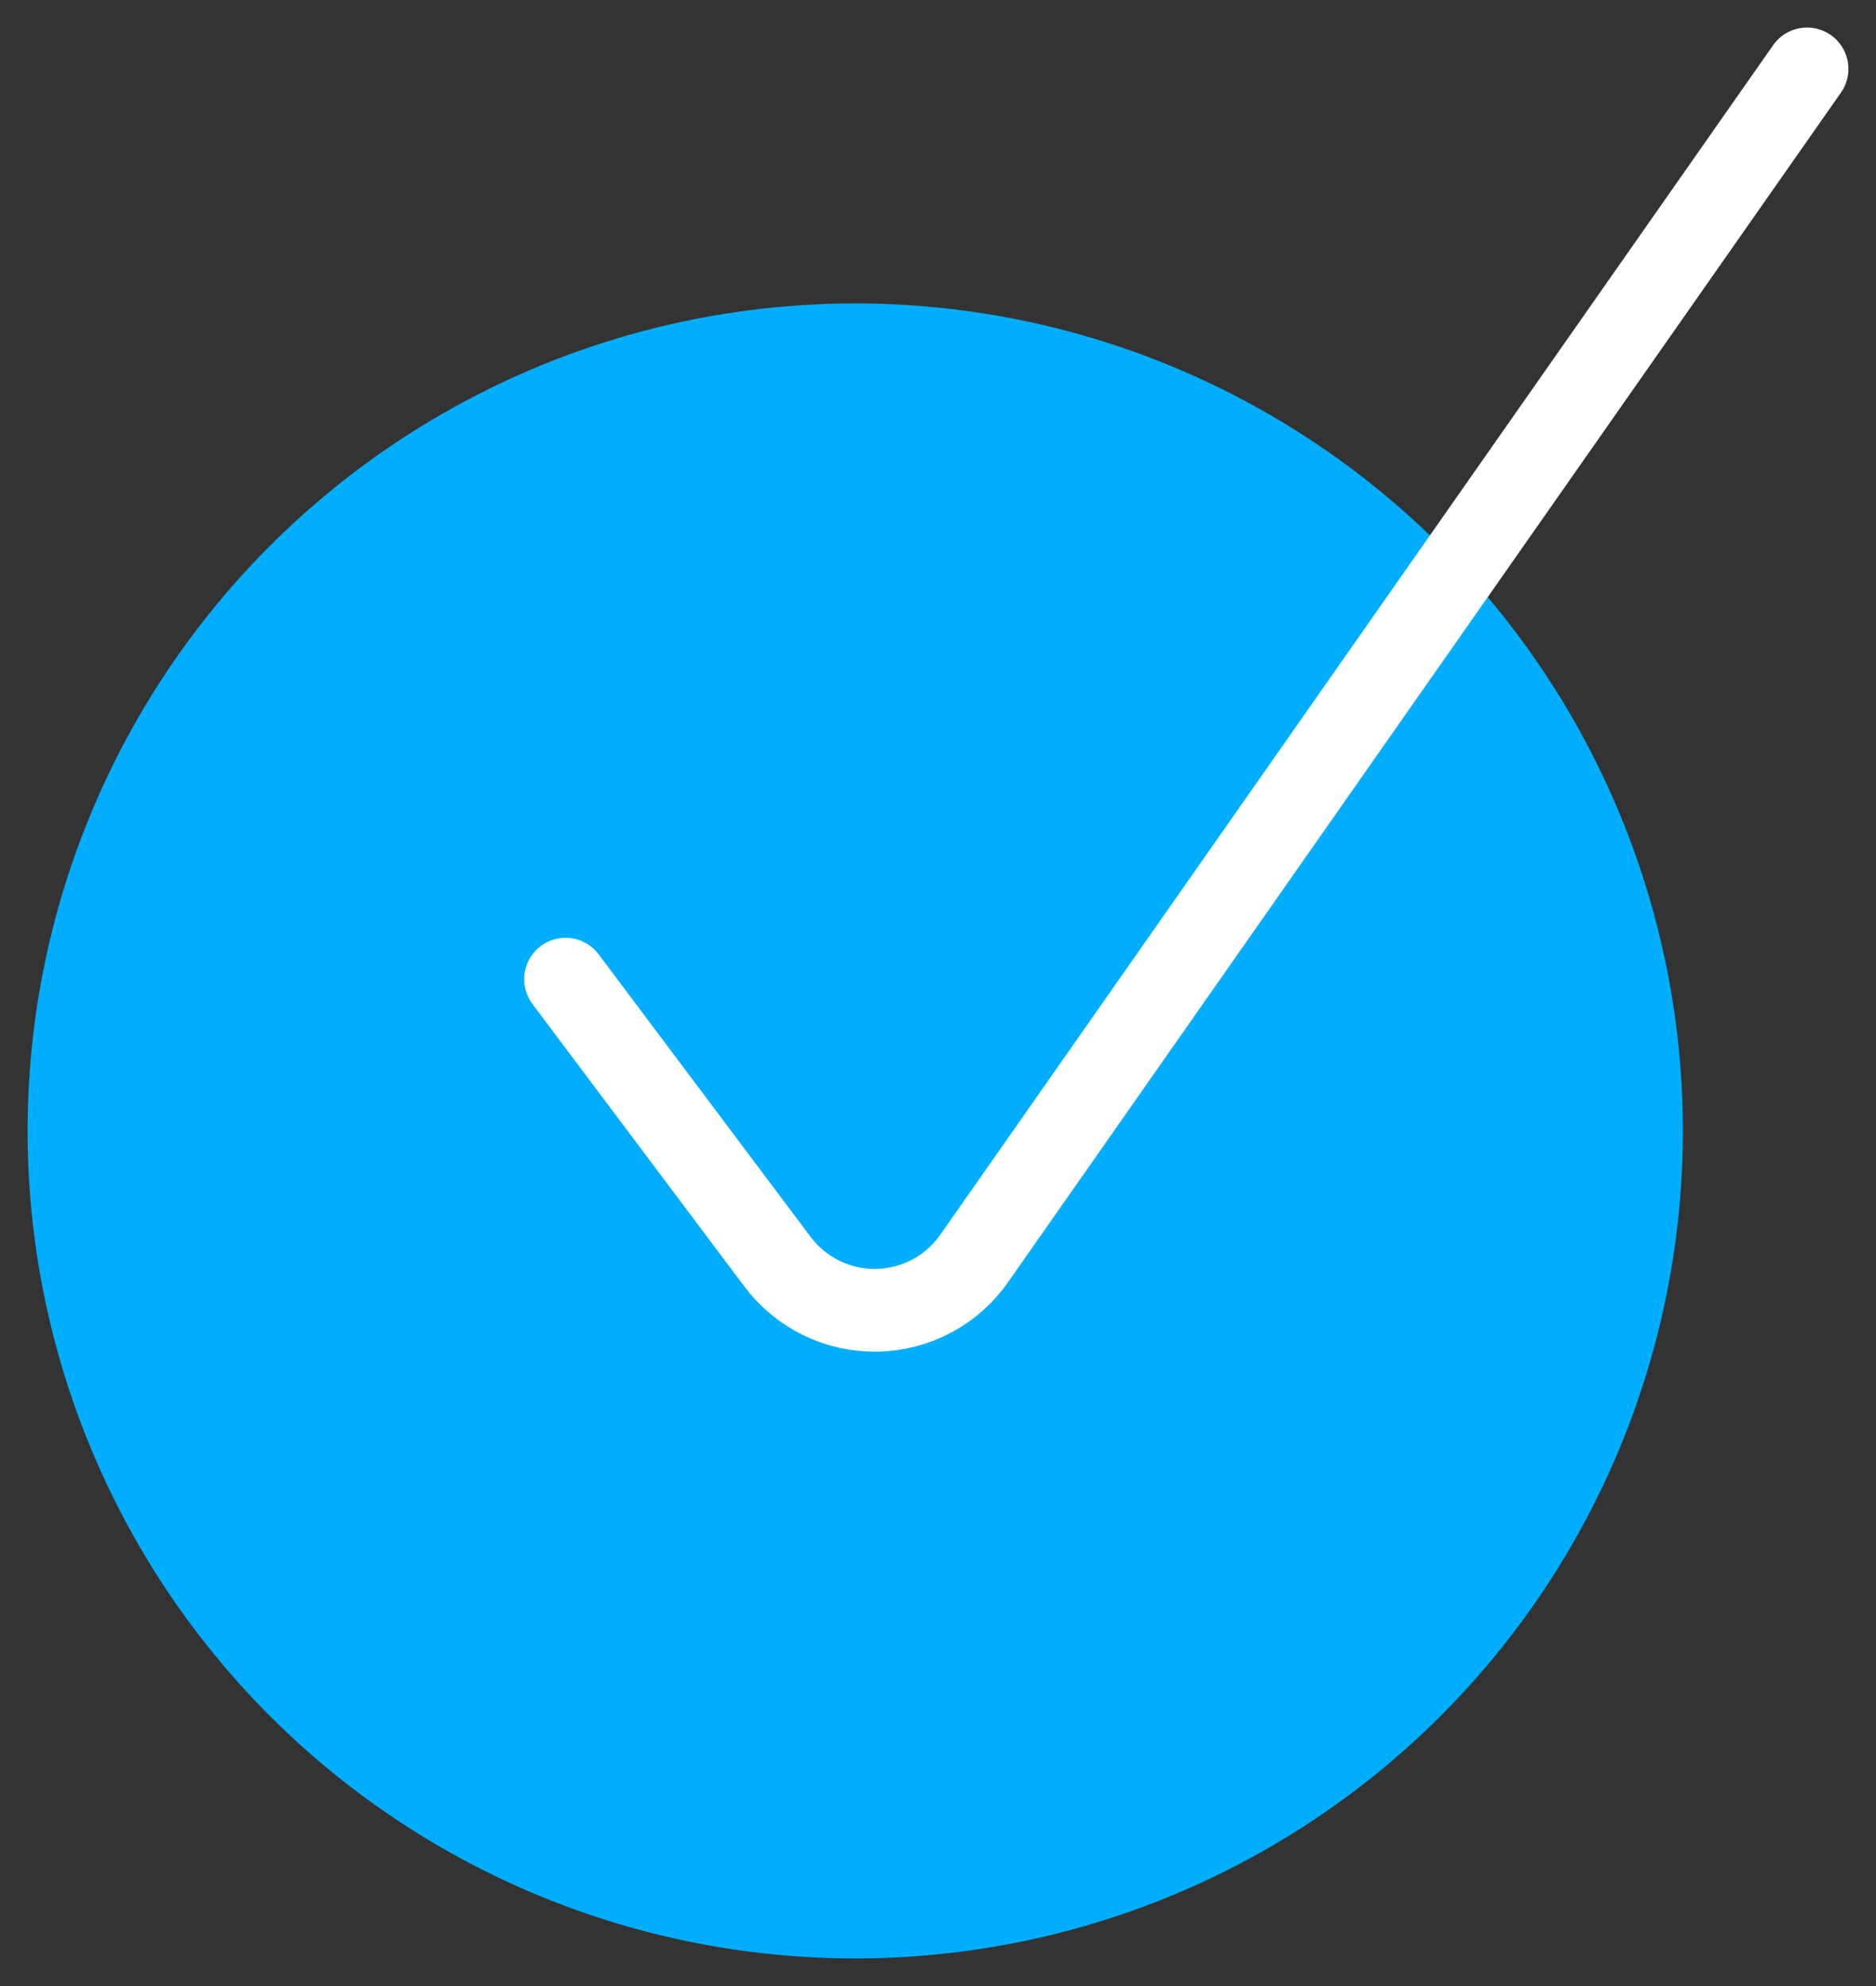
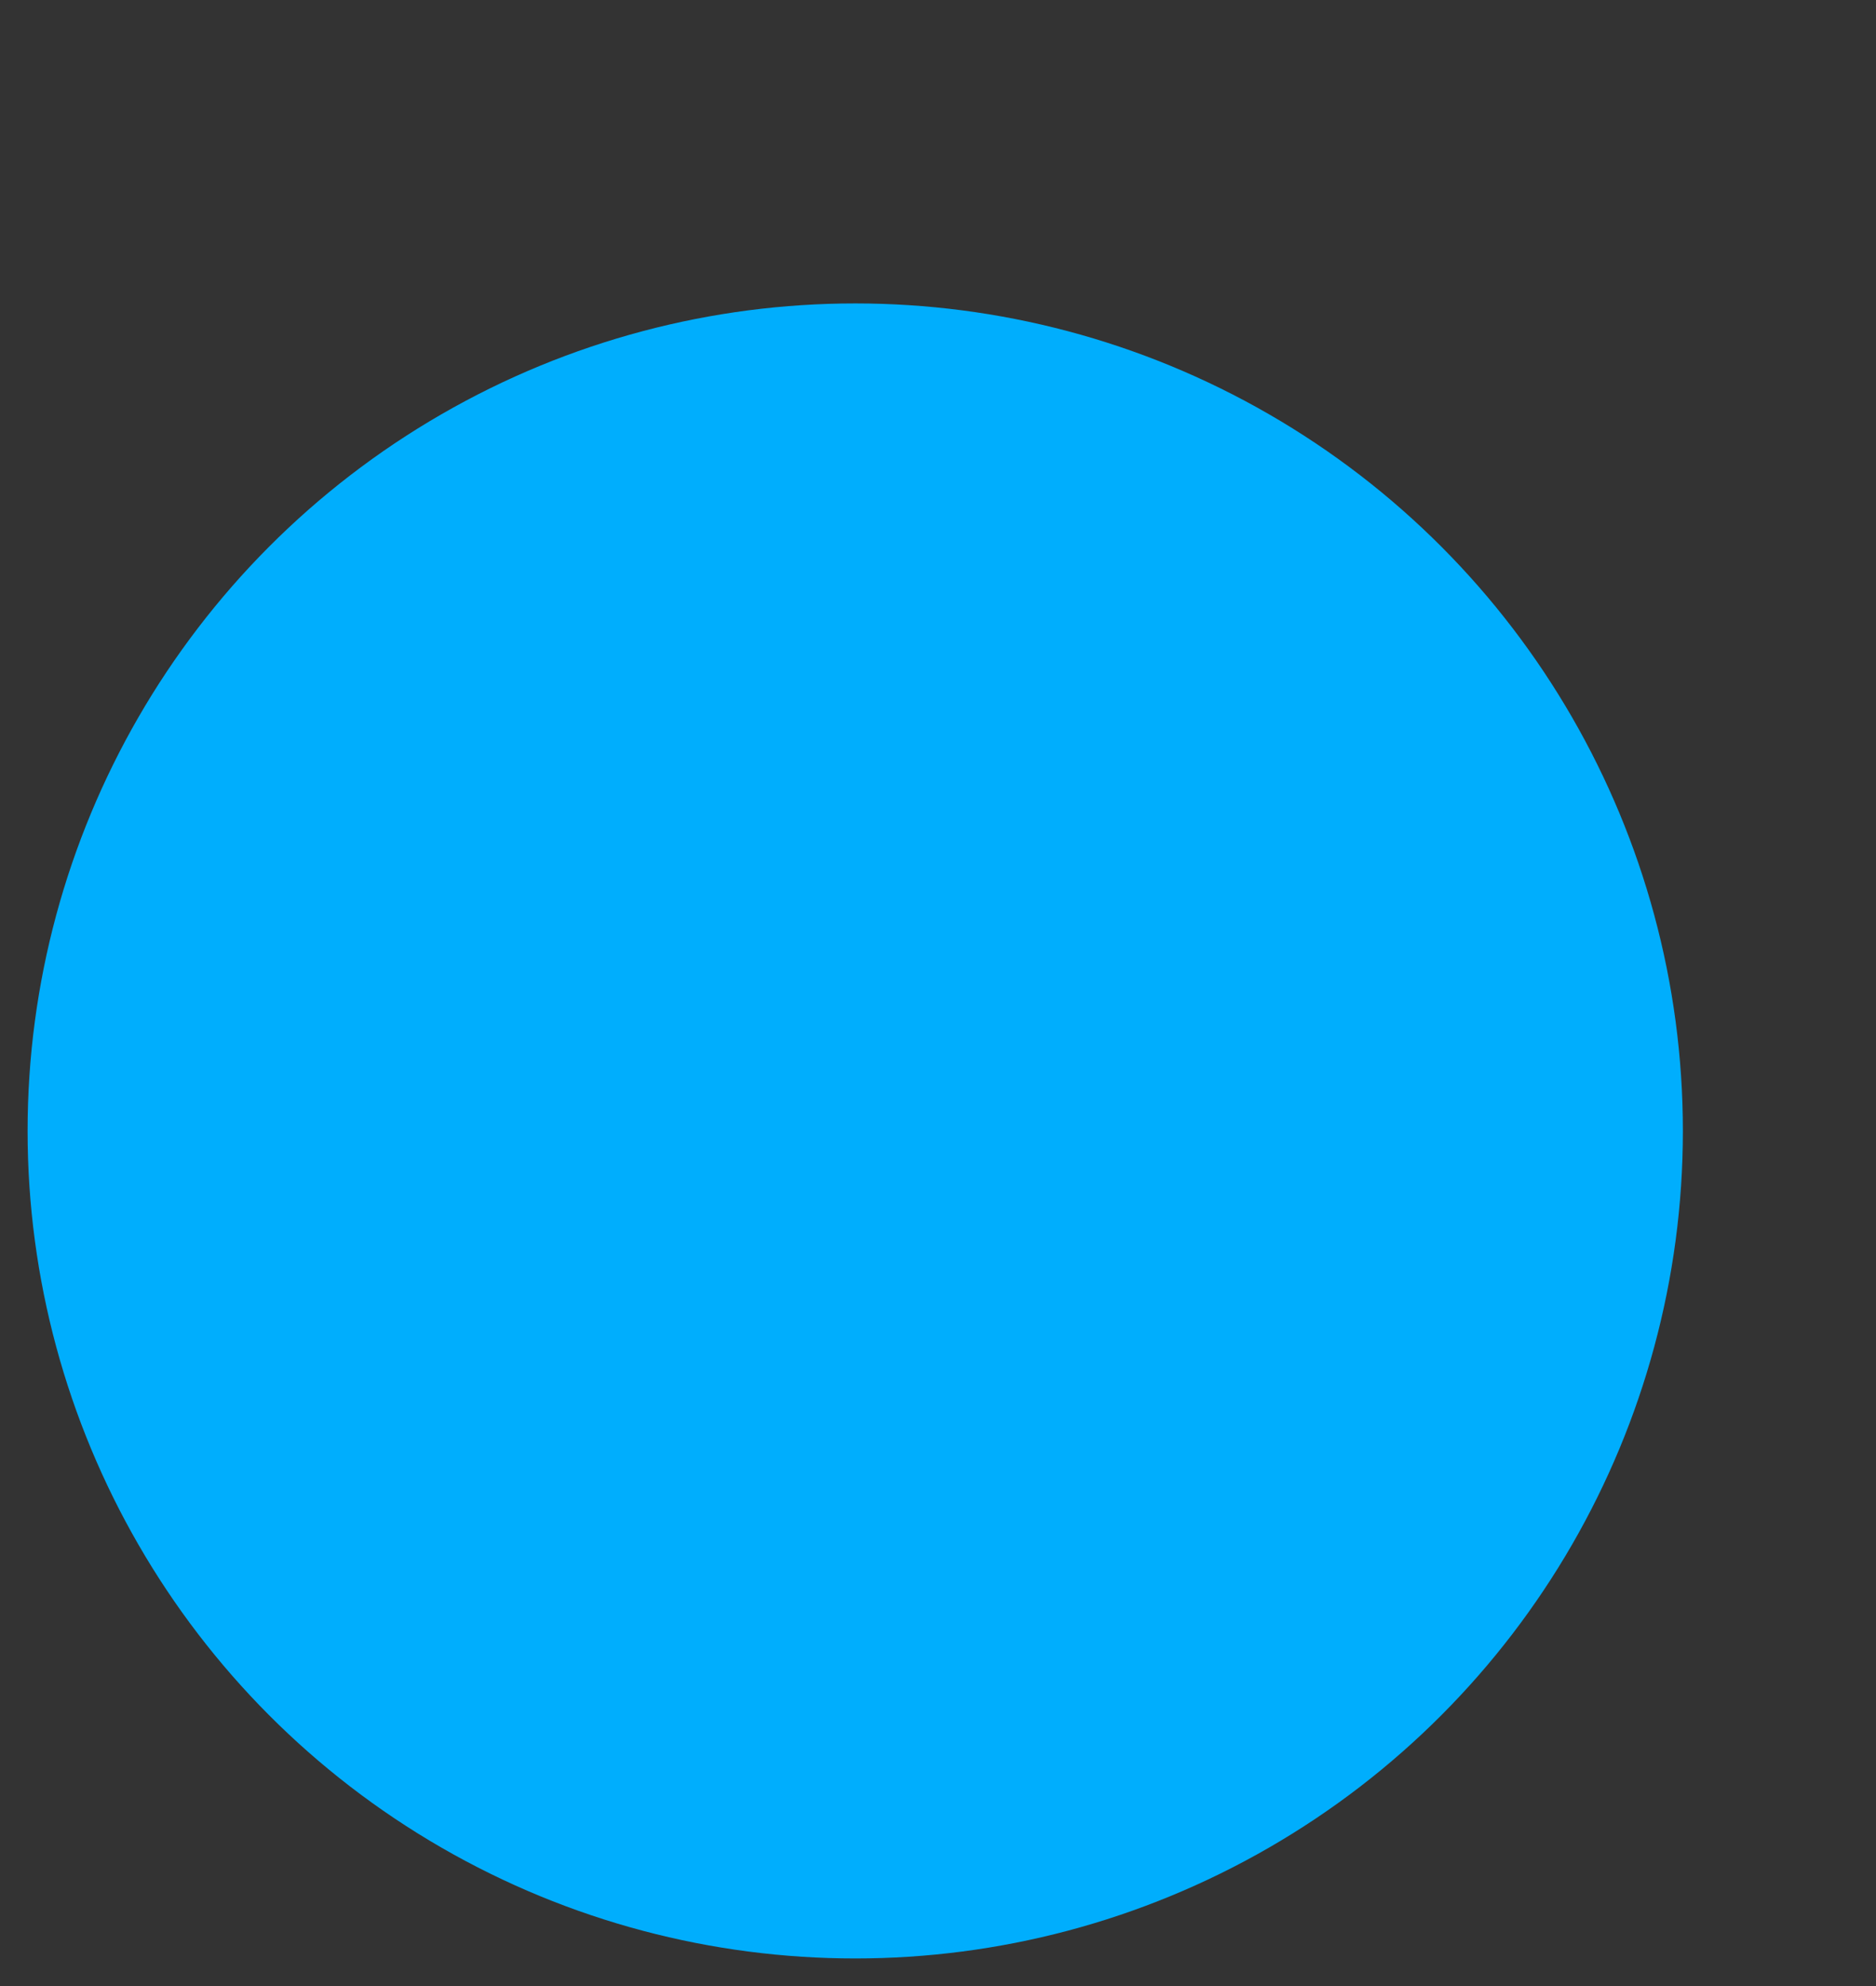
<svg xmlns="http://www.w3.org/2000/svg" width="34" height="36" viewBox="0 0 34 36" fill="none">
  <rect x="0" y="0" width="34" height="36" fill="#333333" stroke="none" />
  <circle cx="15.5" cy="20.5" r="15" fill="#00AEFD" />
  <g clip-path="url(#clip0_746_1323)">
-     <path d="M32.75 1.249L17.658 22.808C17.459 23.094 17.195 23.329 16.887 23.493C16.579 23.657 16.237 23.745 15.889 23.751C15.54 23.757 15.195 23.68 14.882 23.526C14.569 23.372 14.297 23.146 14.089 22.867L10.25 17.749" stroke="white" stroke-width="1.5" stroke-linecap="round" stroke-linejoin="round" />
+     <path d="M32.75 1.249L17.658 22.808C17.459 23.094 17.195 23.329 16.887 23.493C16.579 23.657 16.237 23.745 15.889 23.751C14.569 23.372 14.297 23.146 14.089 22.867L10.25 17.749" stroke="white" stroke-width="1.5" stroke-linecap="round" stroke-linejoin="round" />
  </g>
  <defs>
    <clipPath id="clip0_746_1323">
-       <rect width="24" height="24" fill="white" transform="translate(9.5 0.5)" />
-     </clipPath>
+       </clipPath>
  </defs>
</svg>